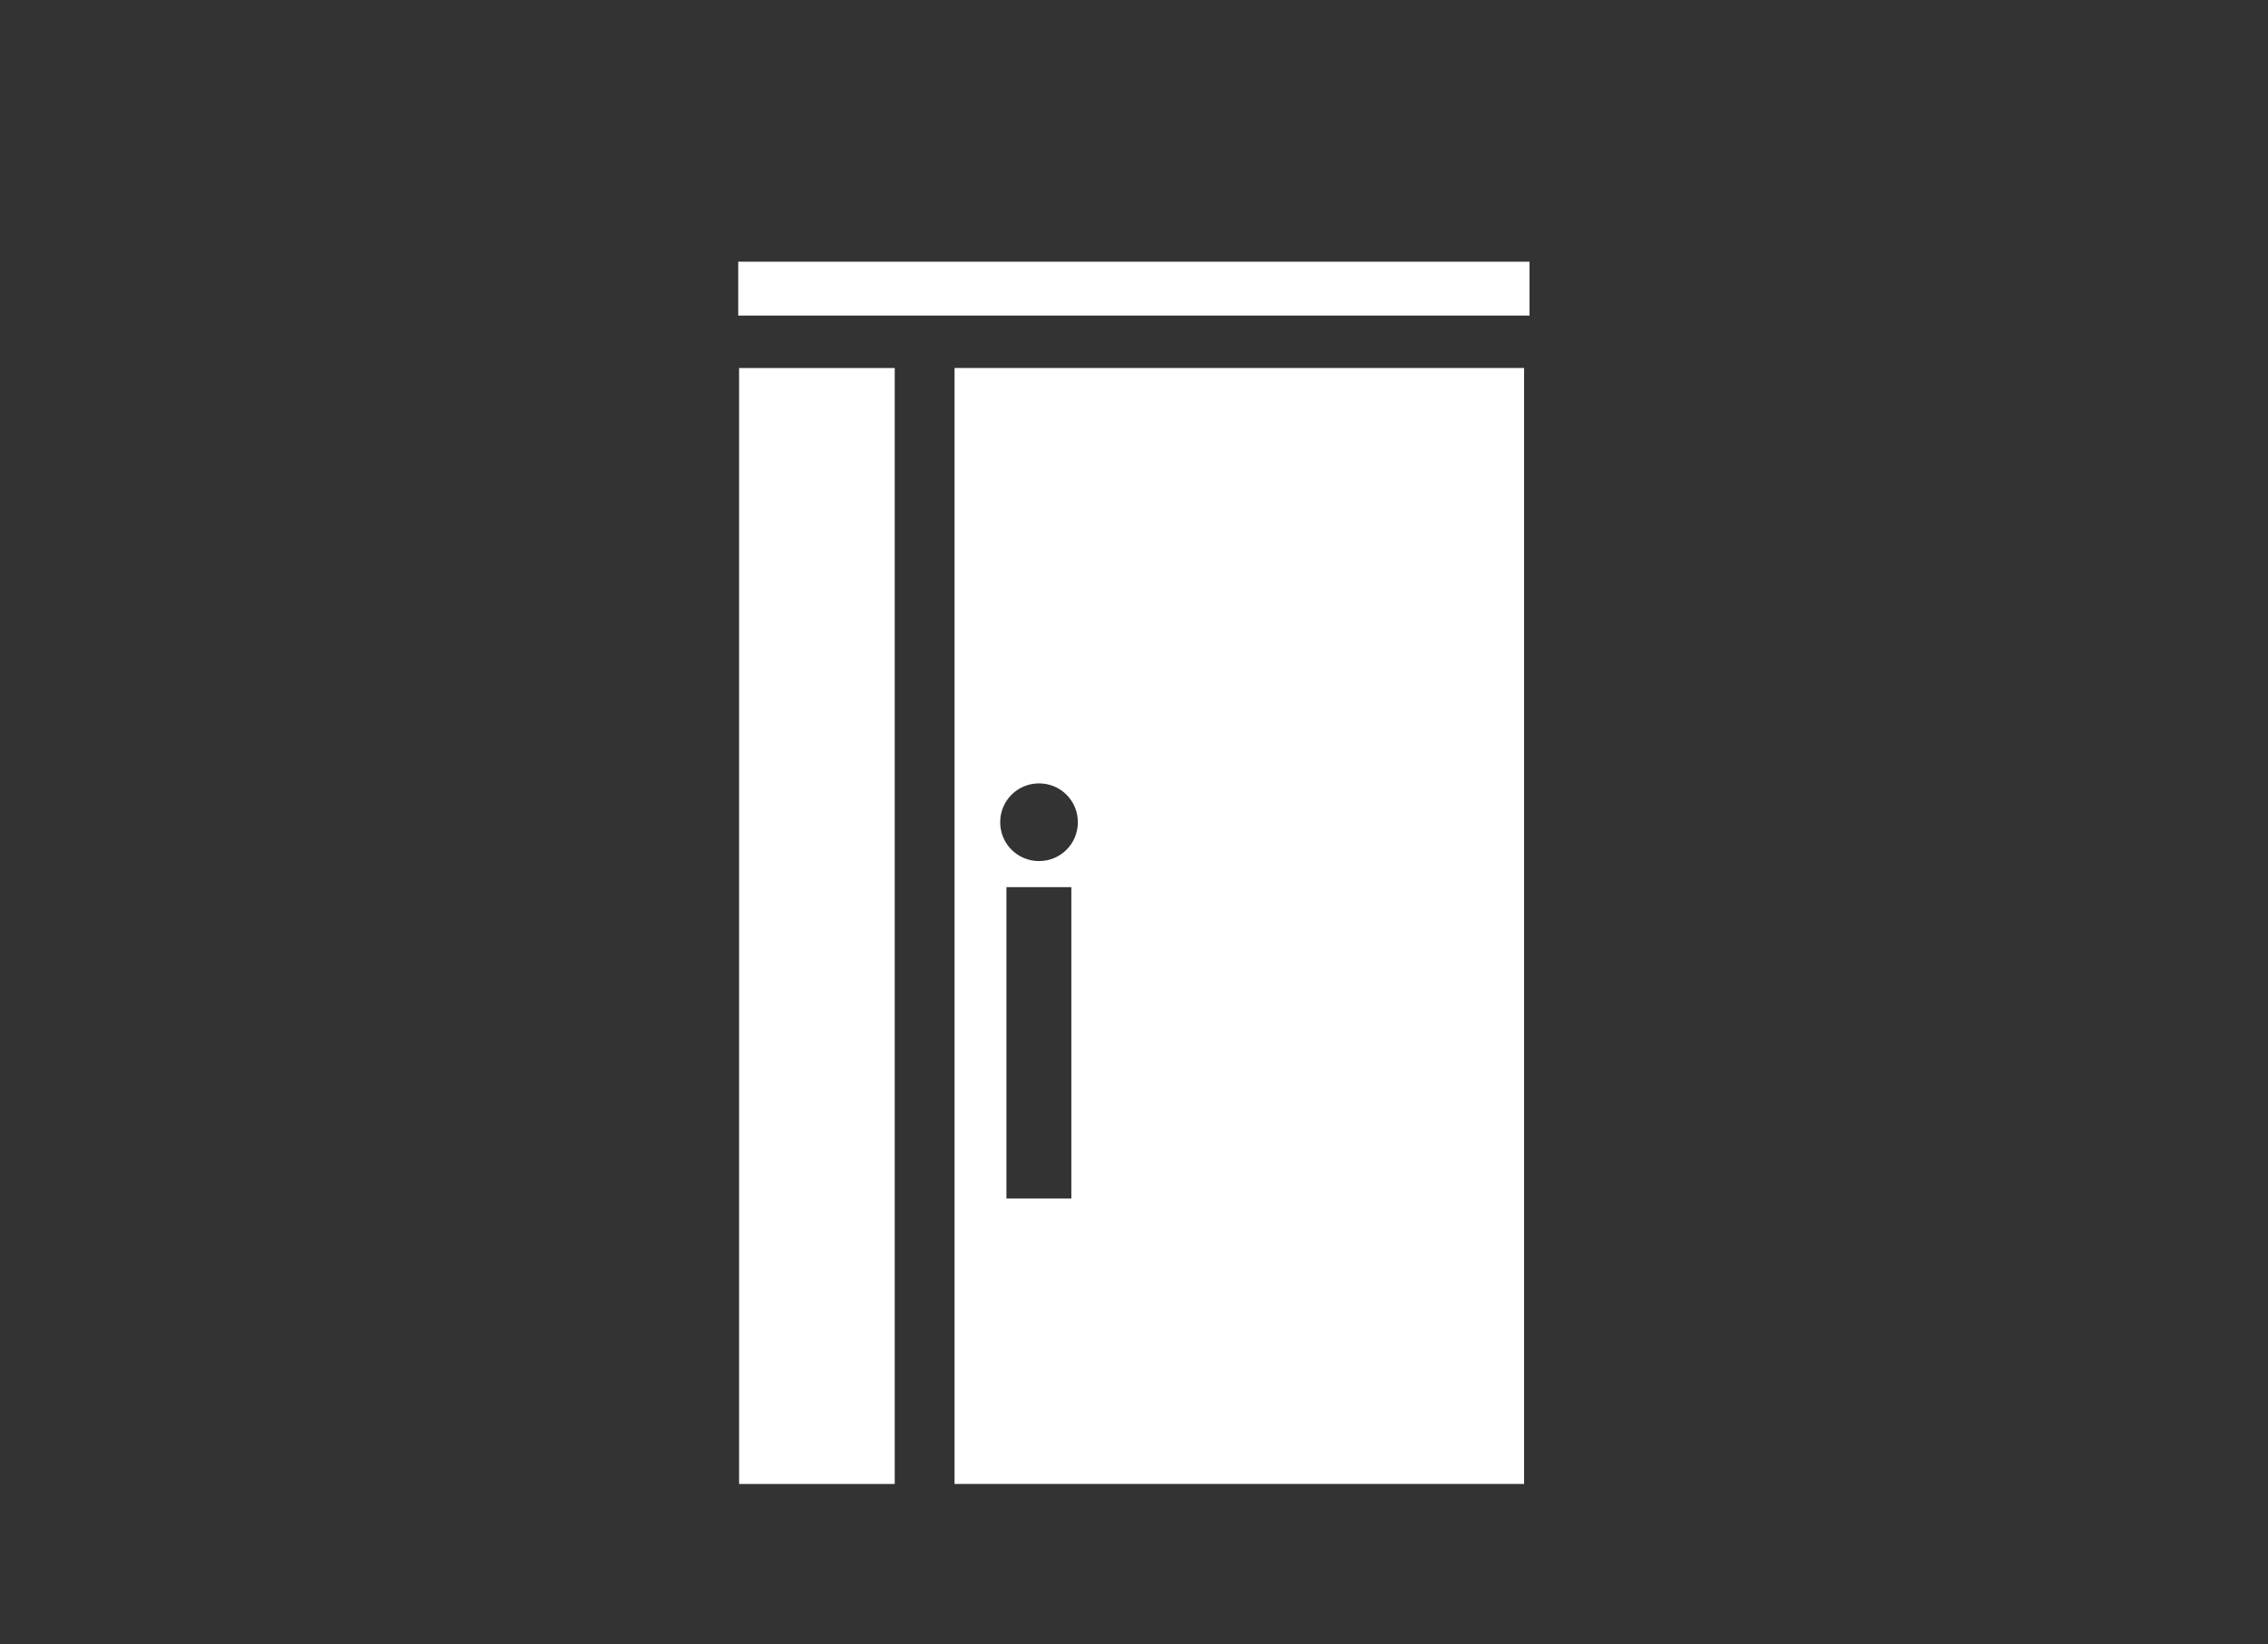
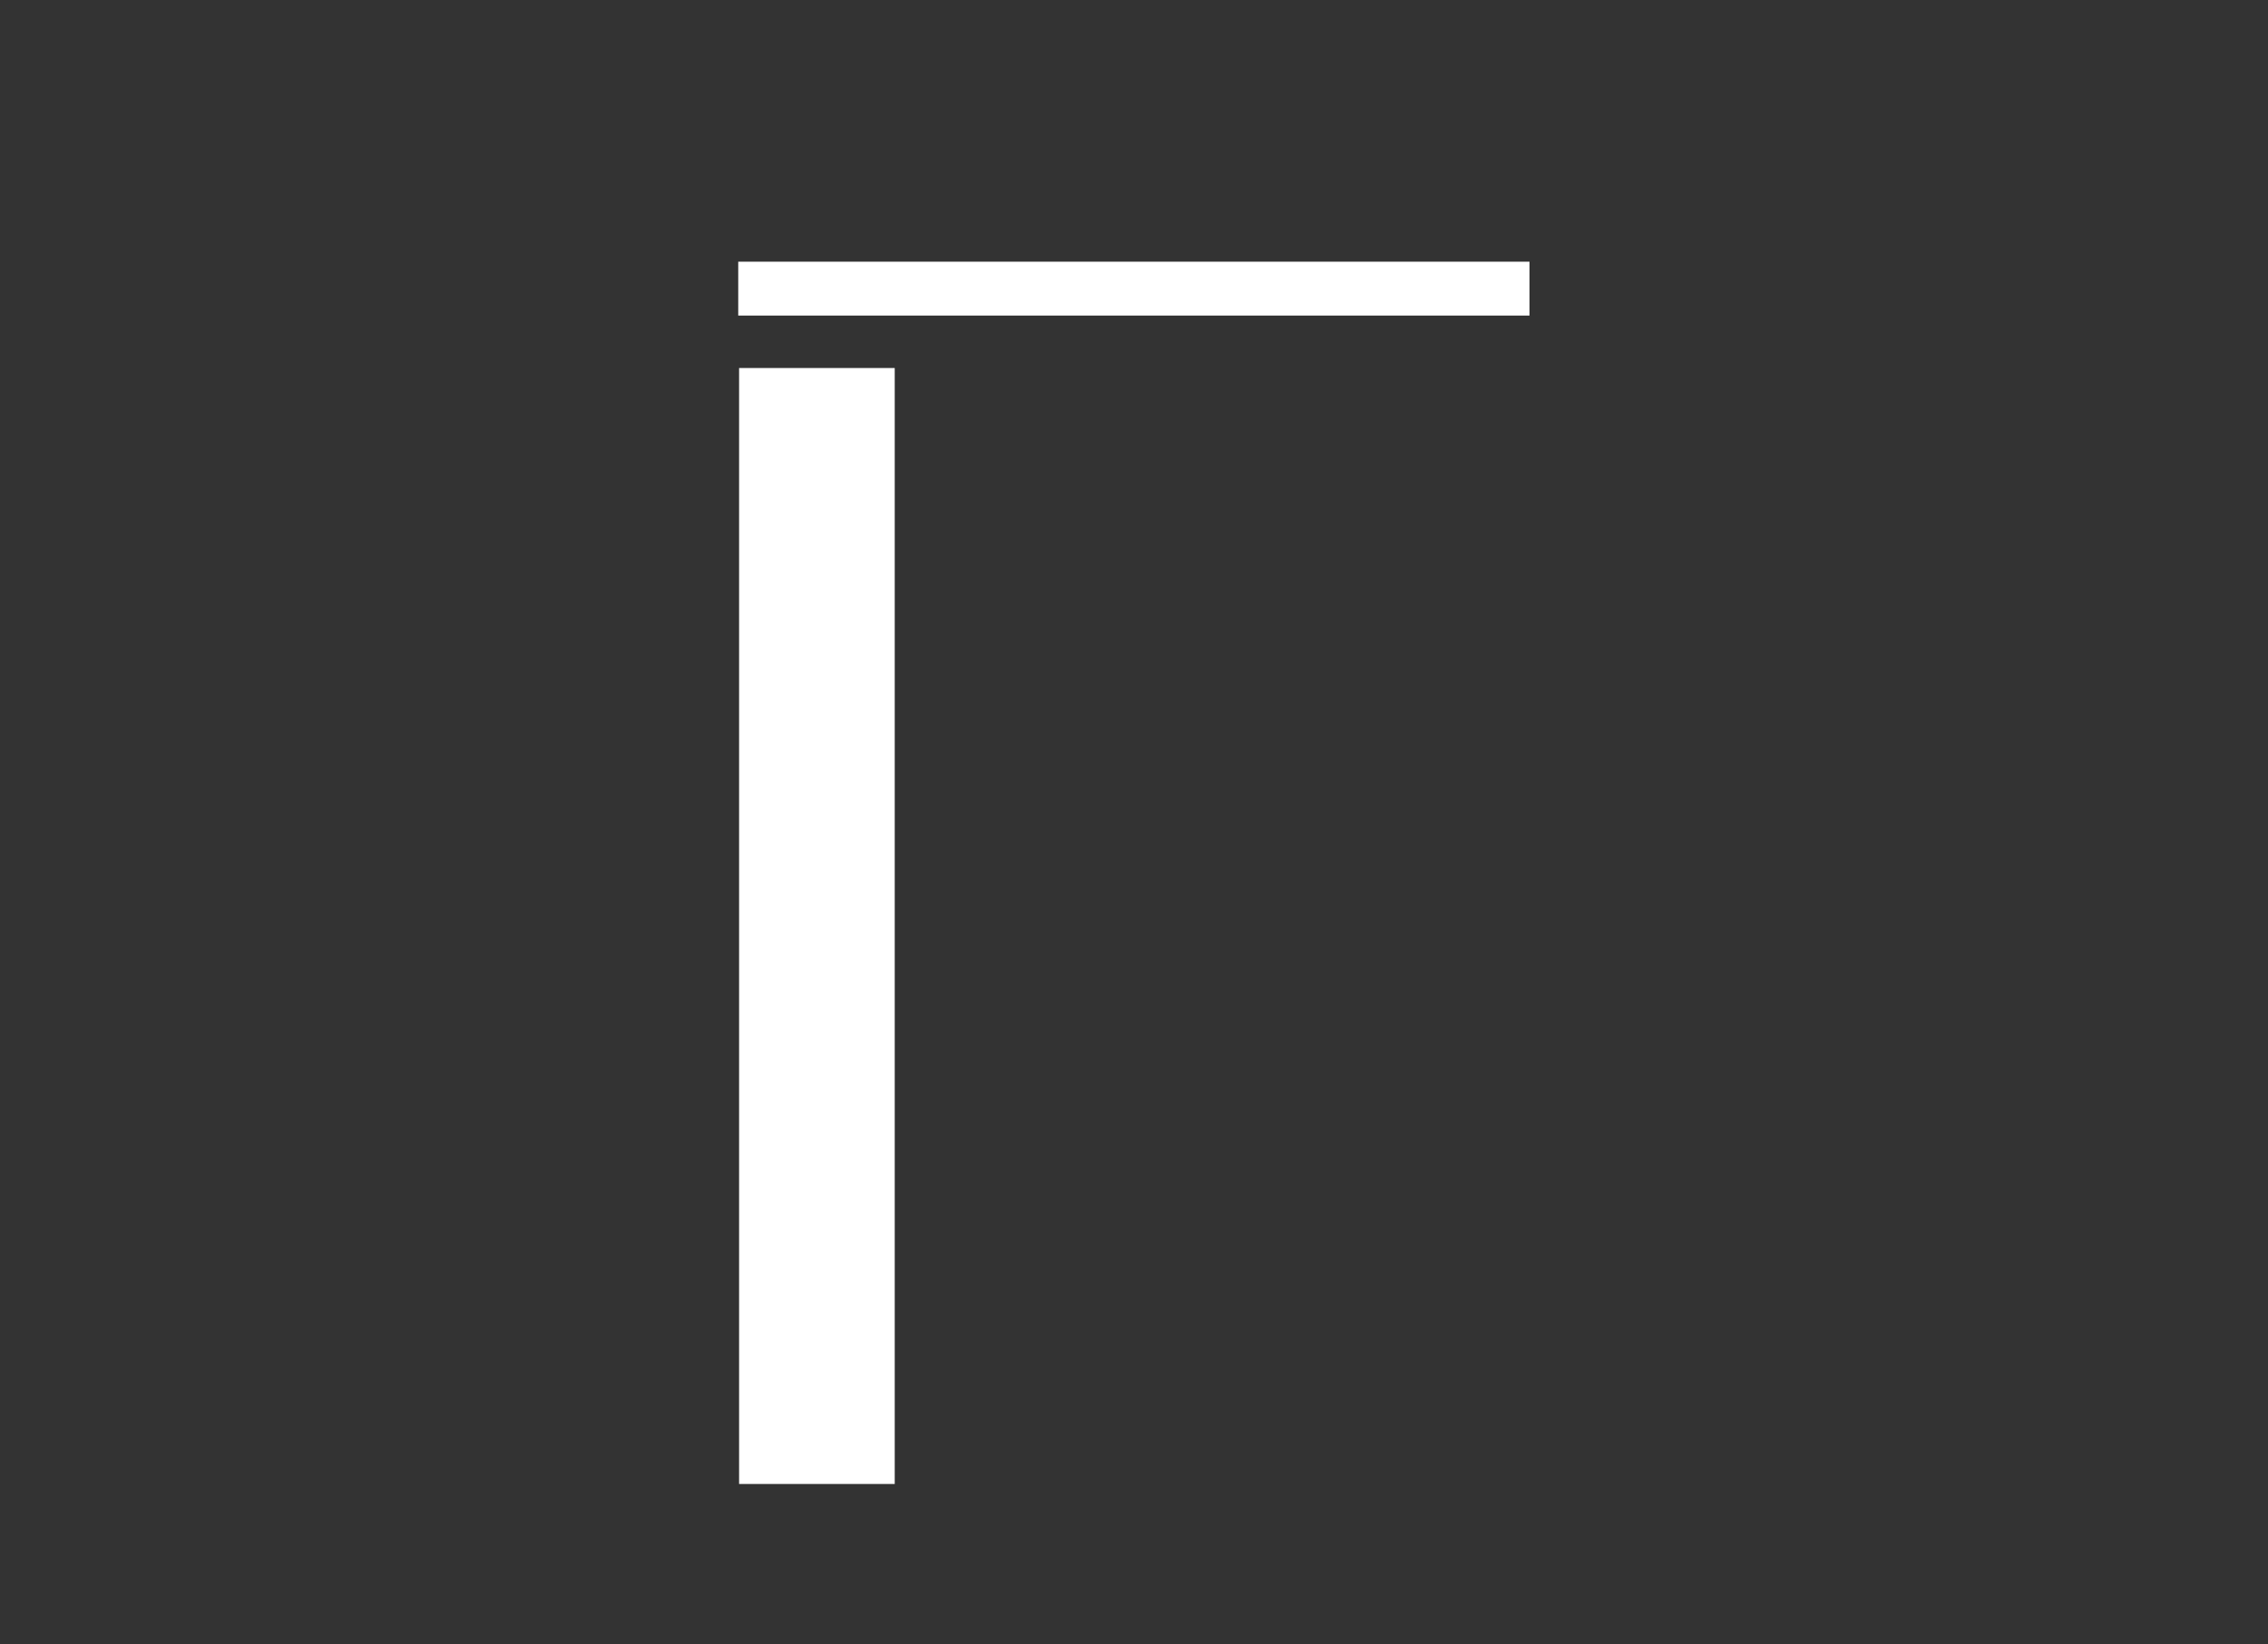
<svg xmlns="http://www.w3.org/2000/svg" id="_ボタン追加" data-name="ボタン追加" width="80" height="58" viewBox="0 0 80 58">
  <rect x="0" y="0" width="80" height="58" fill="#333333" stroke="none" />
  <defs>
    <style>
      .cls-1 {
        fill: #fff;
      }
    </style>
  </defs>
  <rect class="cls-1" x="26.07" y="12.98" width="5.49" height="39.36" />
  <rect class="cls-1" x="26.04" y="9.23" width="27.91" height="1.9" />
-   <path class="cls-1" d="M33.67,12.98v39.36h20.09V12.98h-20.09ZM37.79,42.27h-2.29v-10.98h2.29v10.98ZM36.65,30.37c-.76,0-1.37-.61-1.37-1.37s.61-1.37,1.37-1.37,1.37.61,1.37,1.37-.61,1.37-1.37,1.37Z" />
</svg>